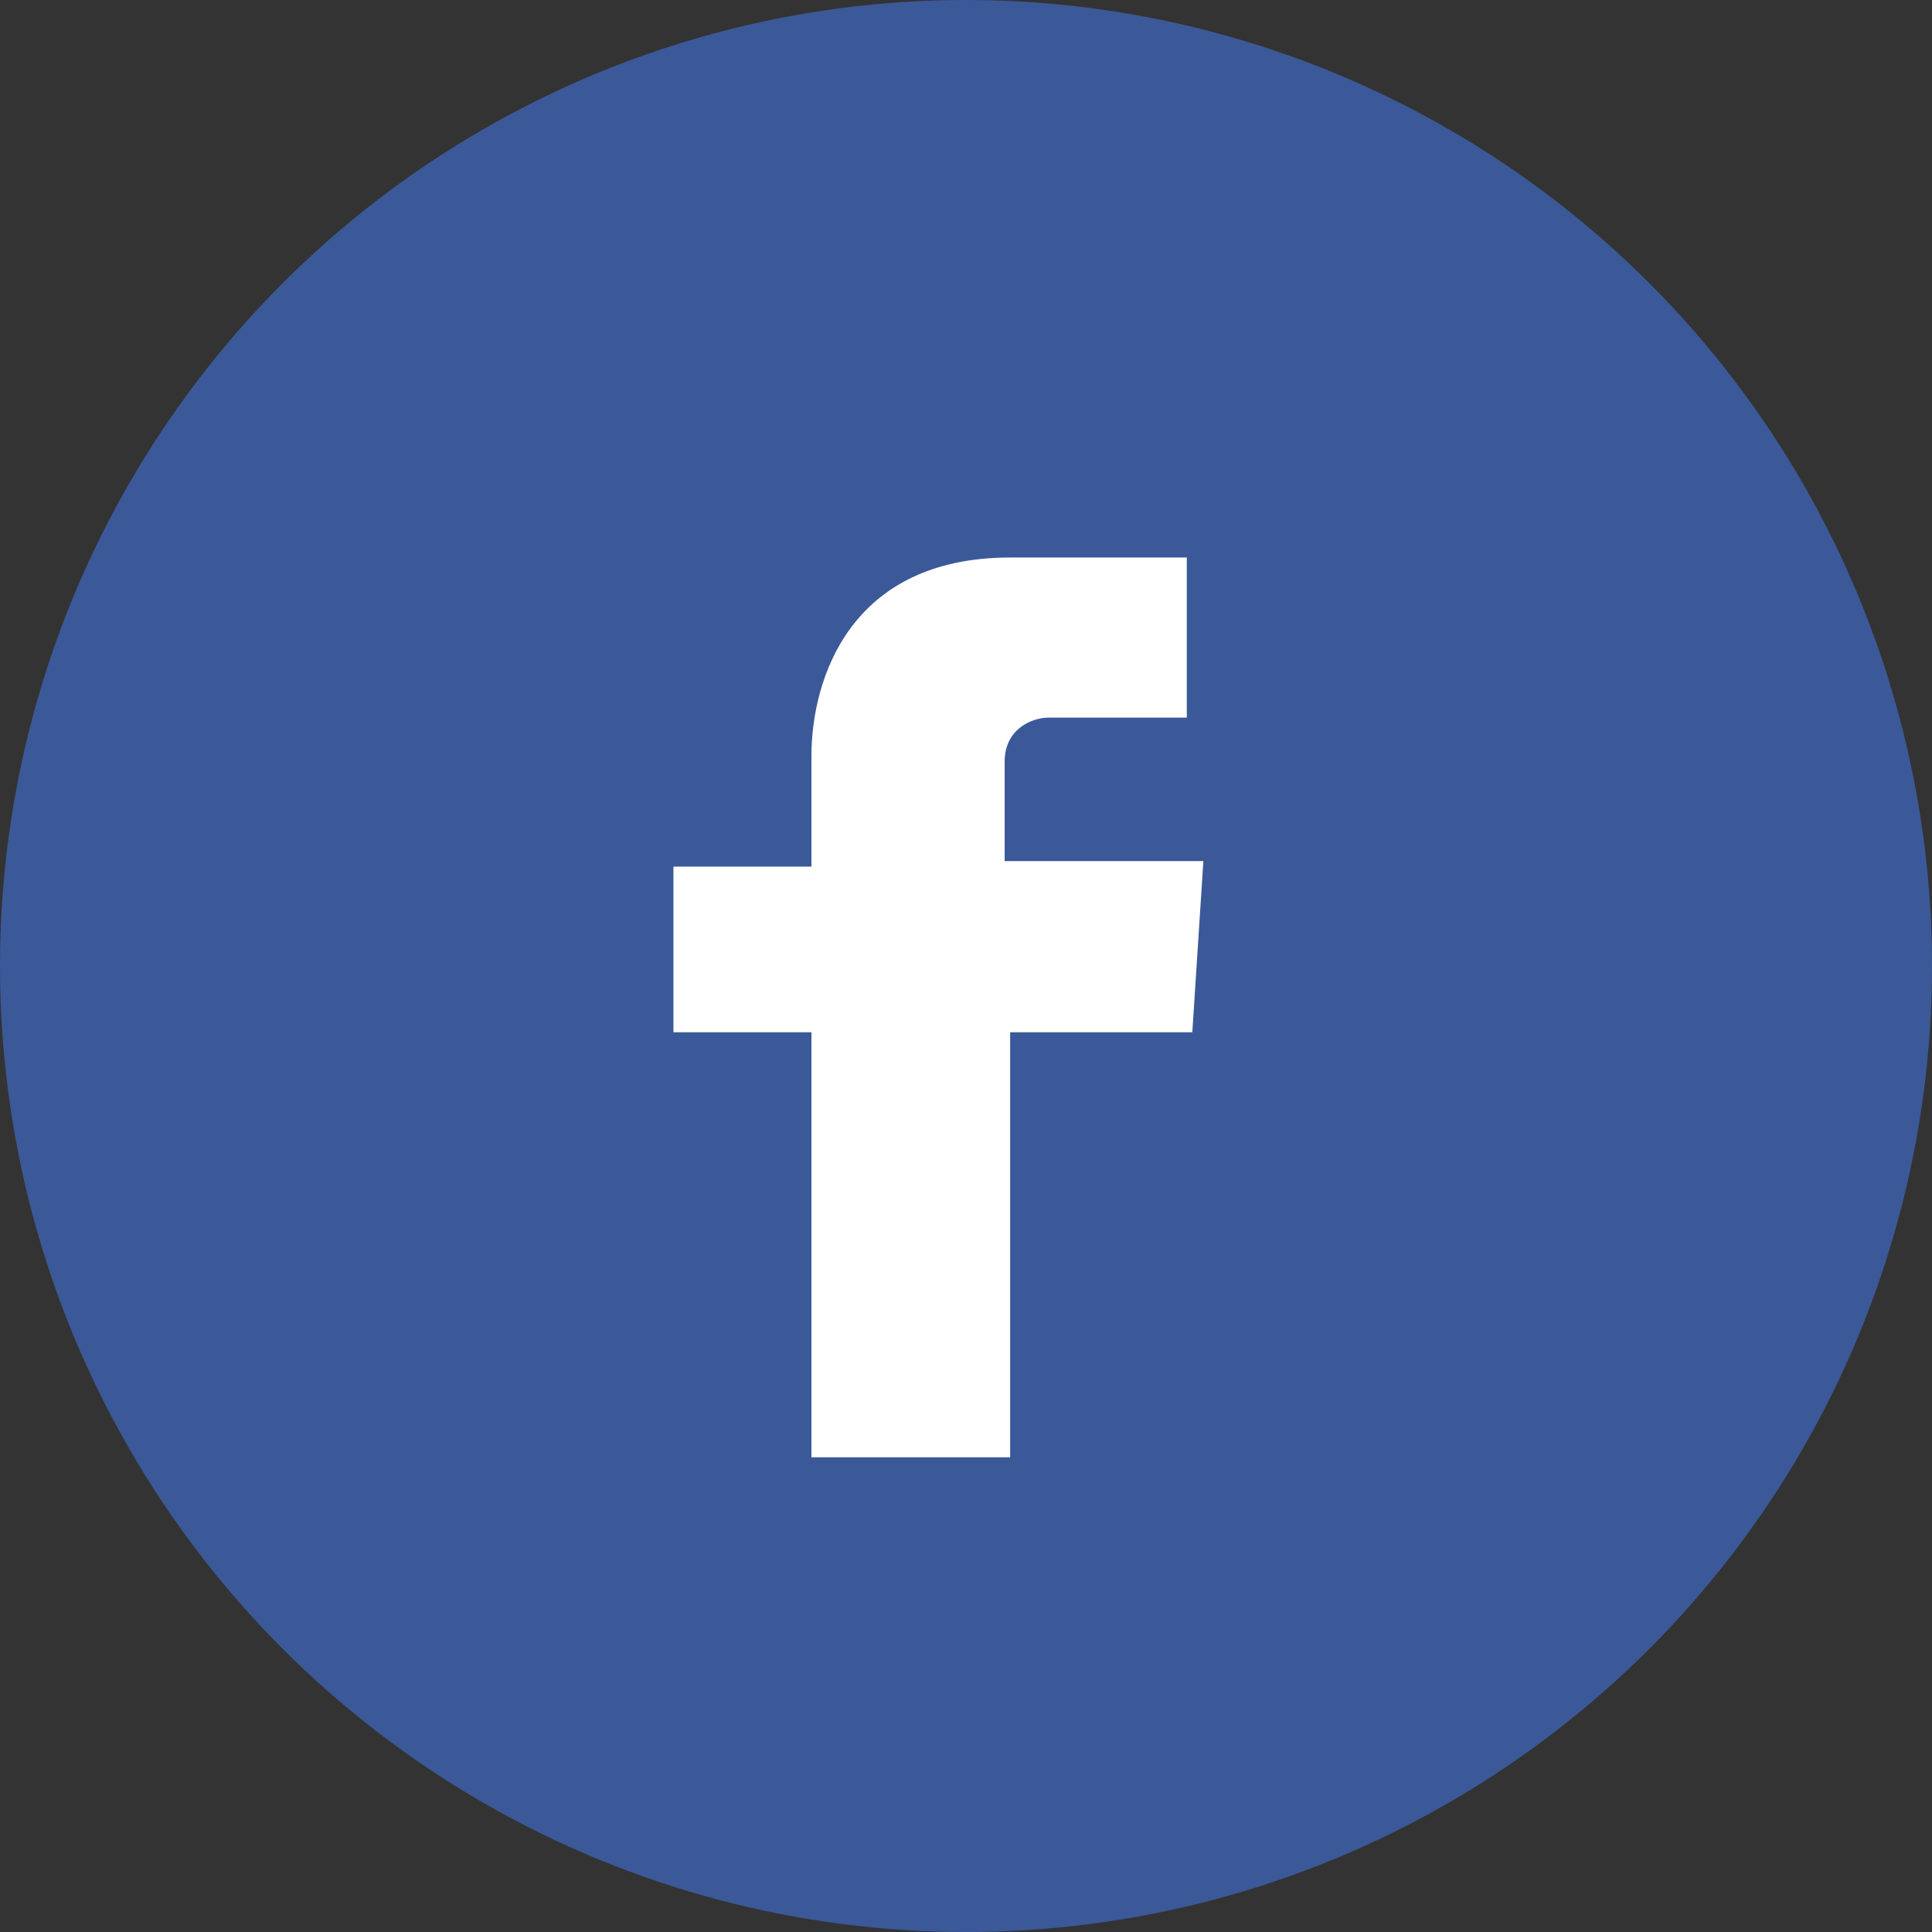
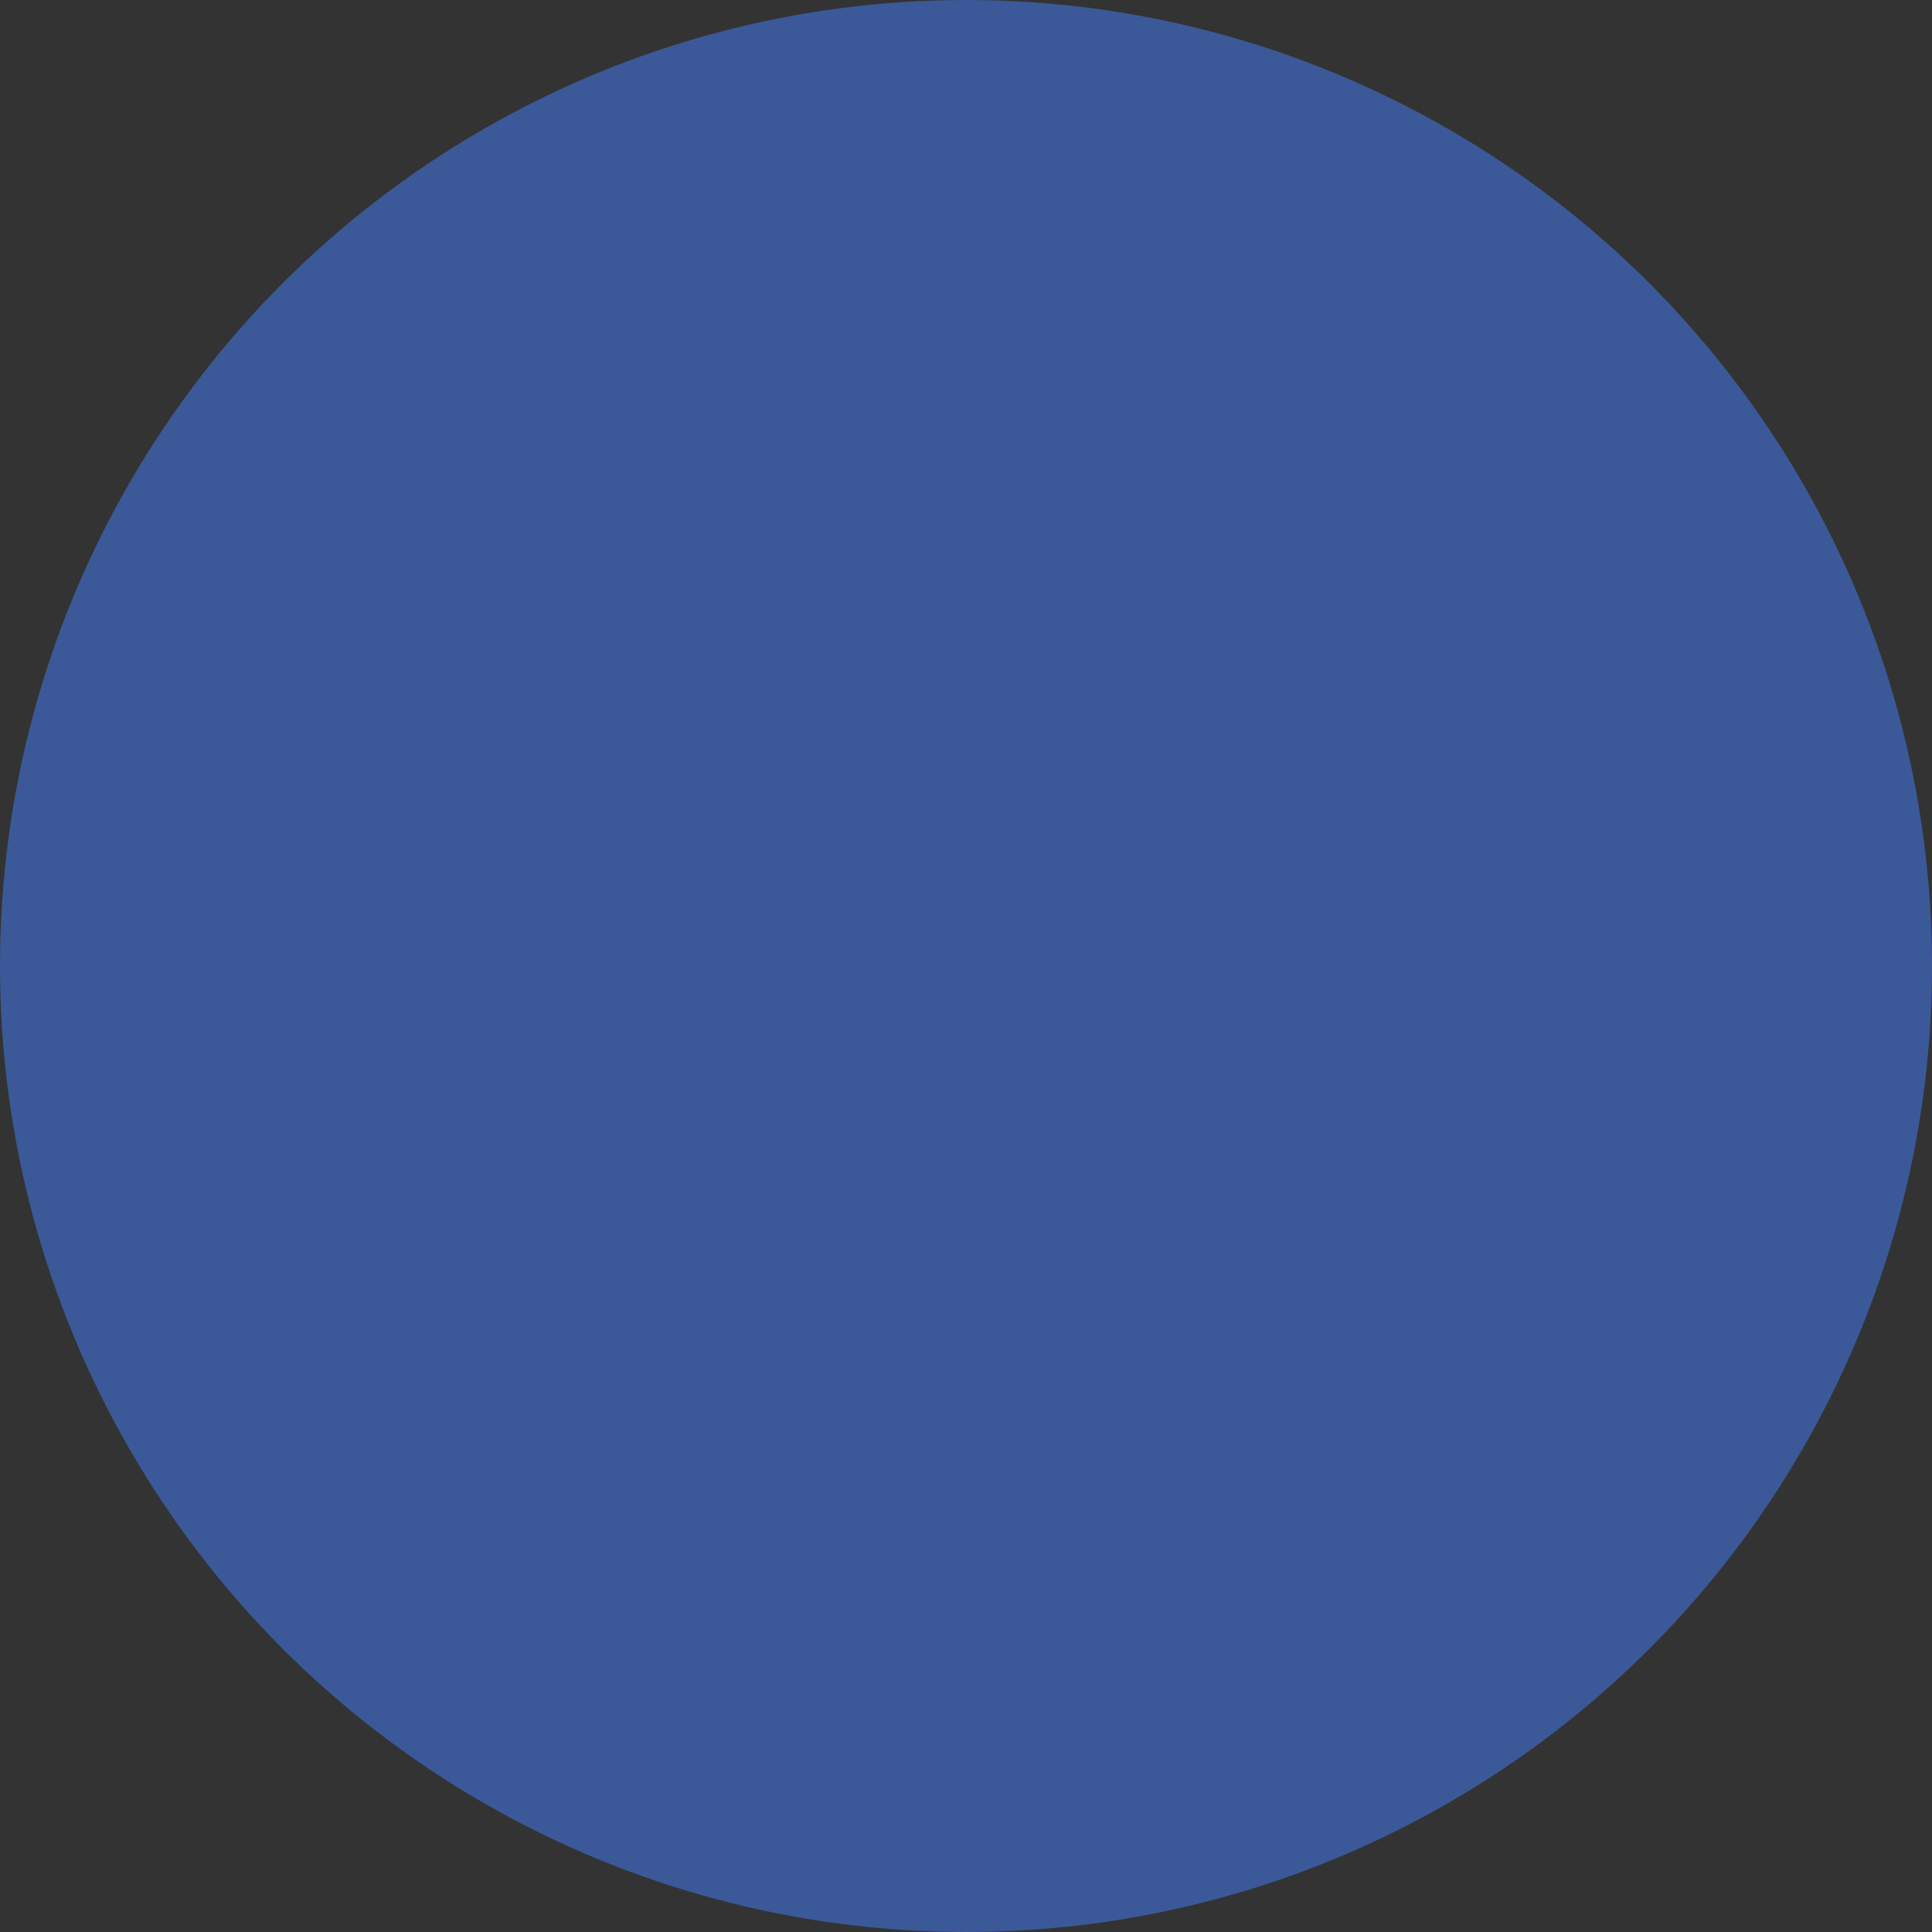
<svg xmlns="http://www.w3.org/2000/svg" version="1.1" id="Capa_1" x="0px" y="0px" viewBox="0 0 35 35" style="enable-background:new 0 0 35 35;" xml:space="preserve">
  <rect x="0" y="0" width="35" height="35" fill="#333333" stroke="none" />
  <style type="text/css">
	.st0{fill:#3B5998;}
	.st1{fill:#FFFFFF;}
</style>
  <g>
    <circle class="st0" cx="17.5" cy="17.5" r="17.5" />
-     <path class="st1" d="M21.6,18.7h-3.3v7.7h-3.6v-7.7h-2.5v-3h2.5v-2c0-1.4,0.7-3.6,3.6-3.6l3.2,0V13h-2.5c-0.3,0-0.8,0.2-0.8,0.8   v1.8h3.6L21.6,18.7z" />
  </g>
</svg>